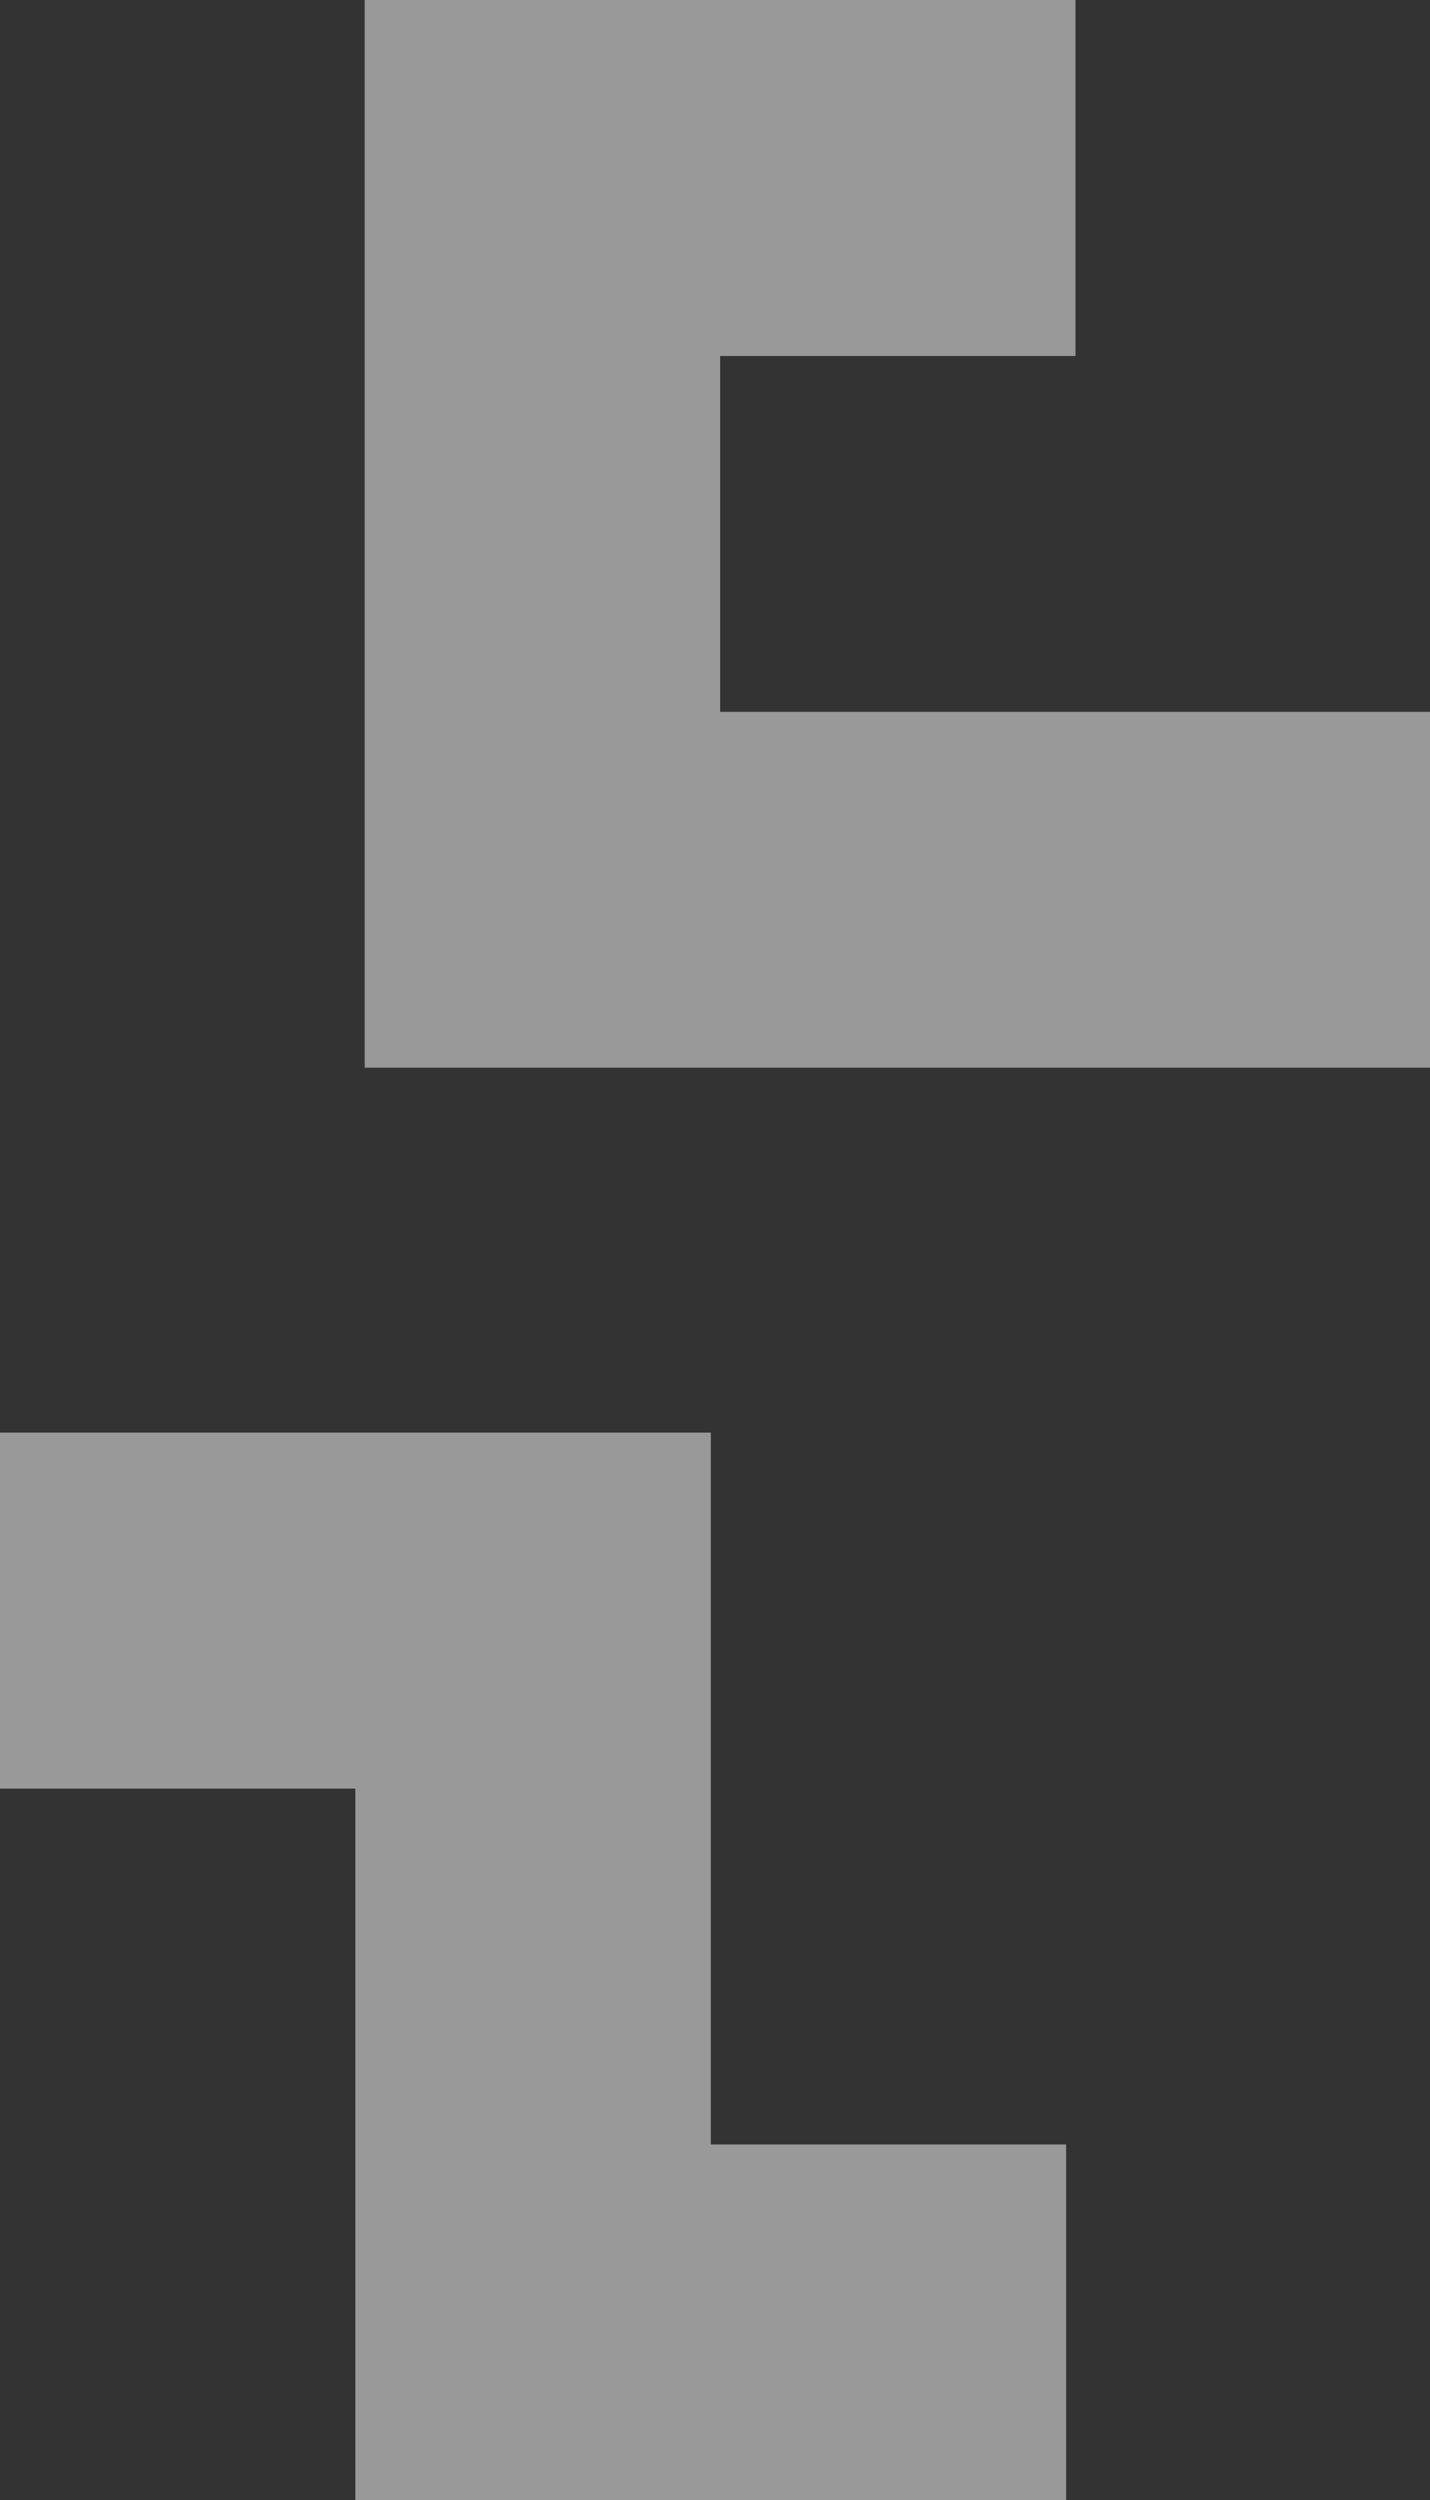
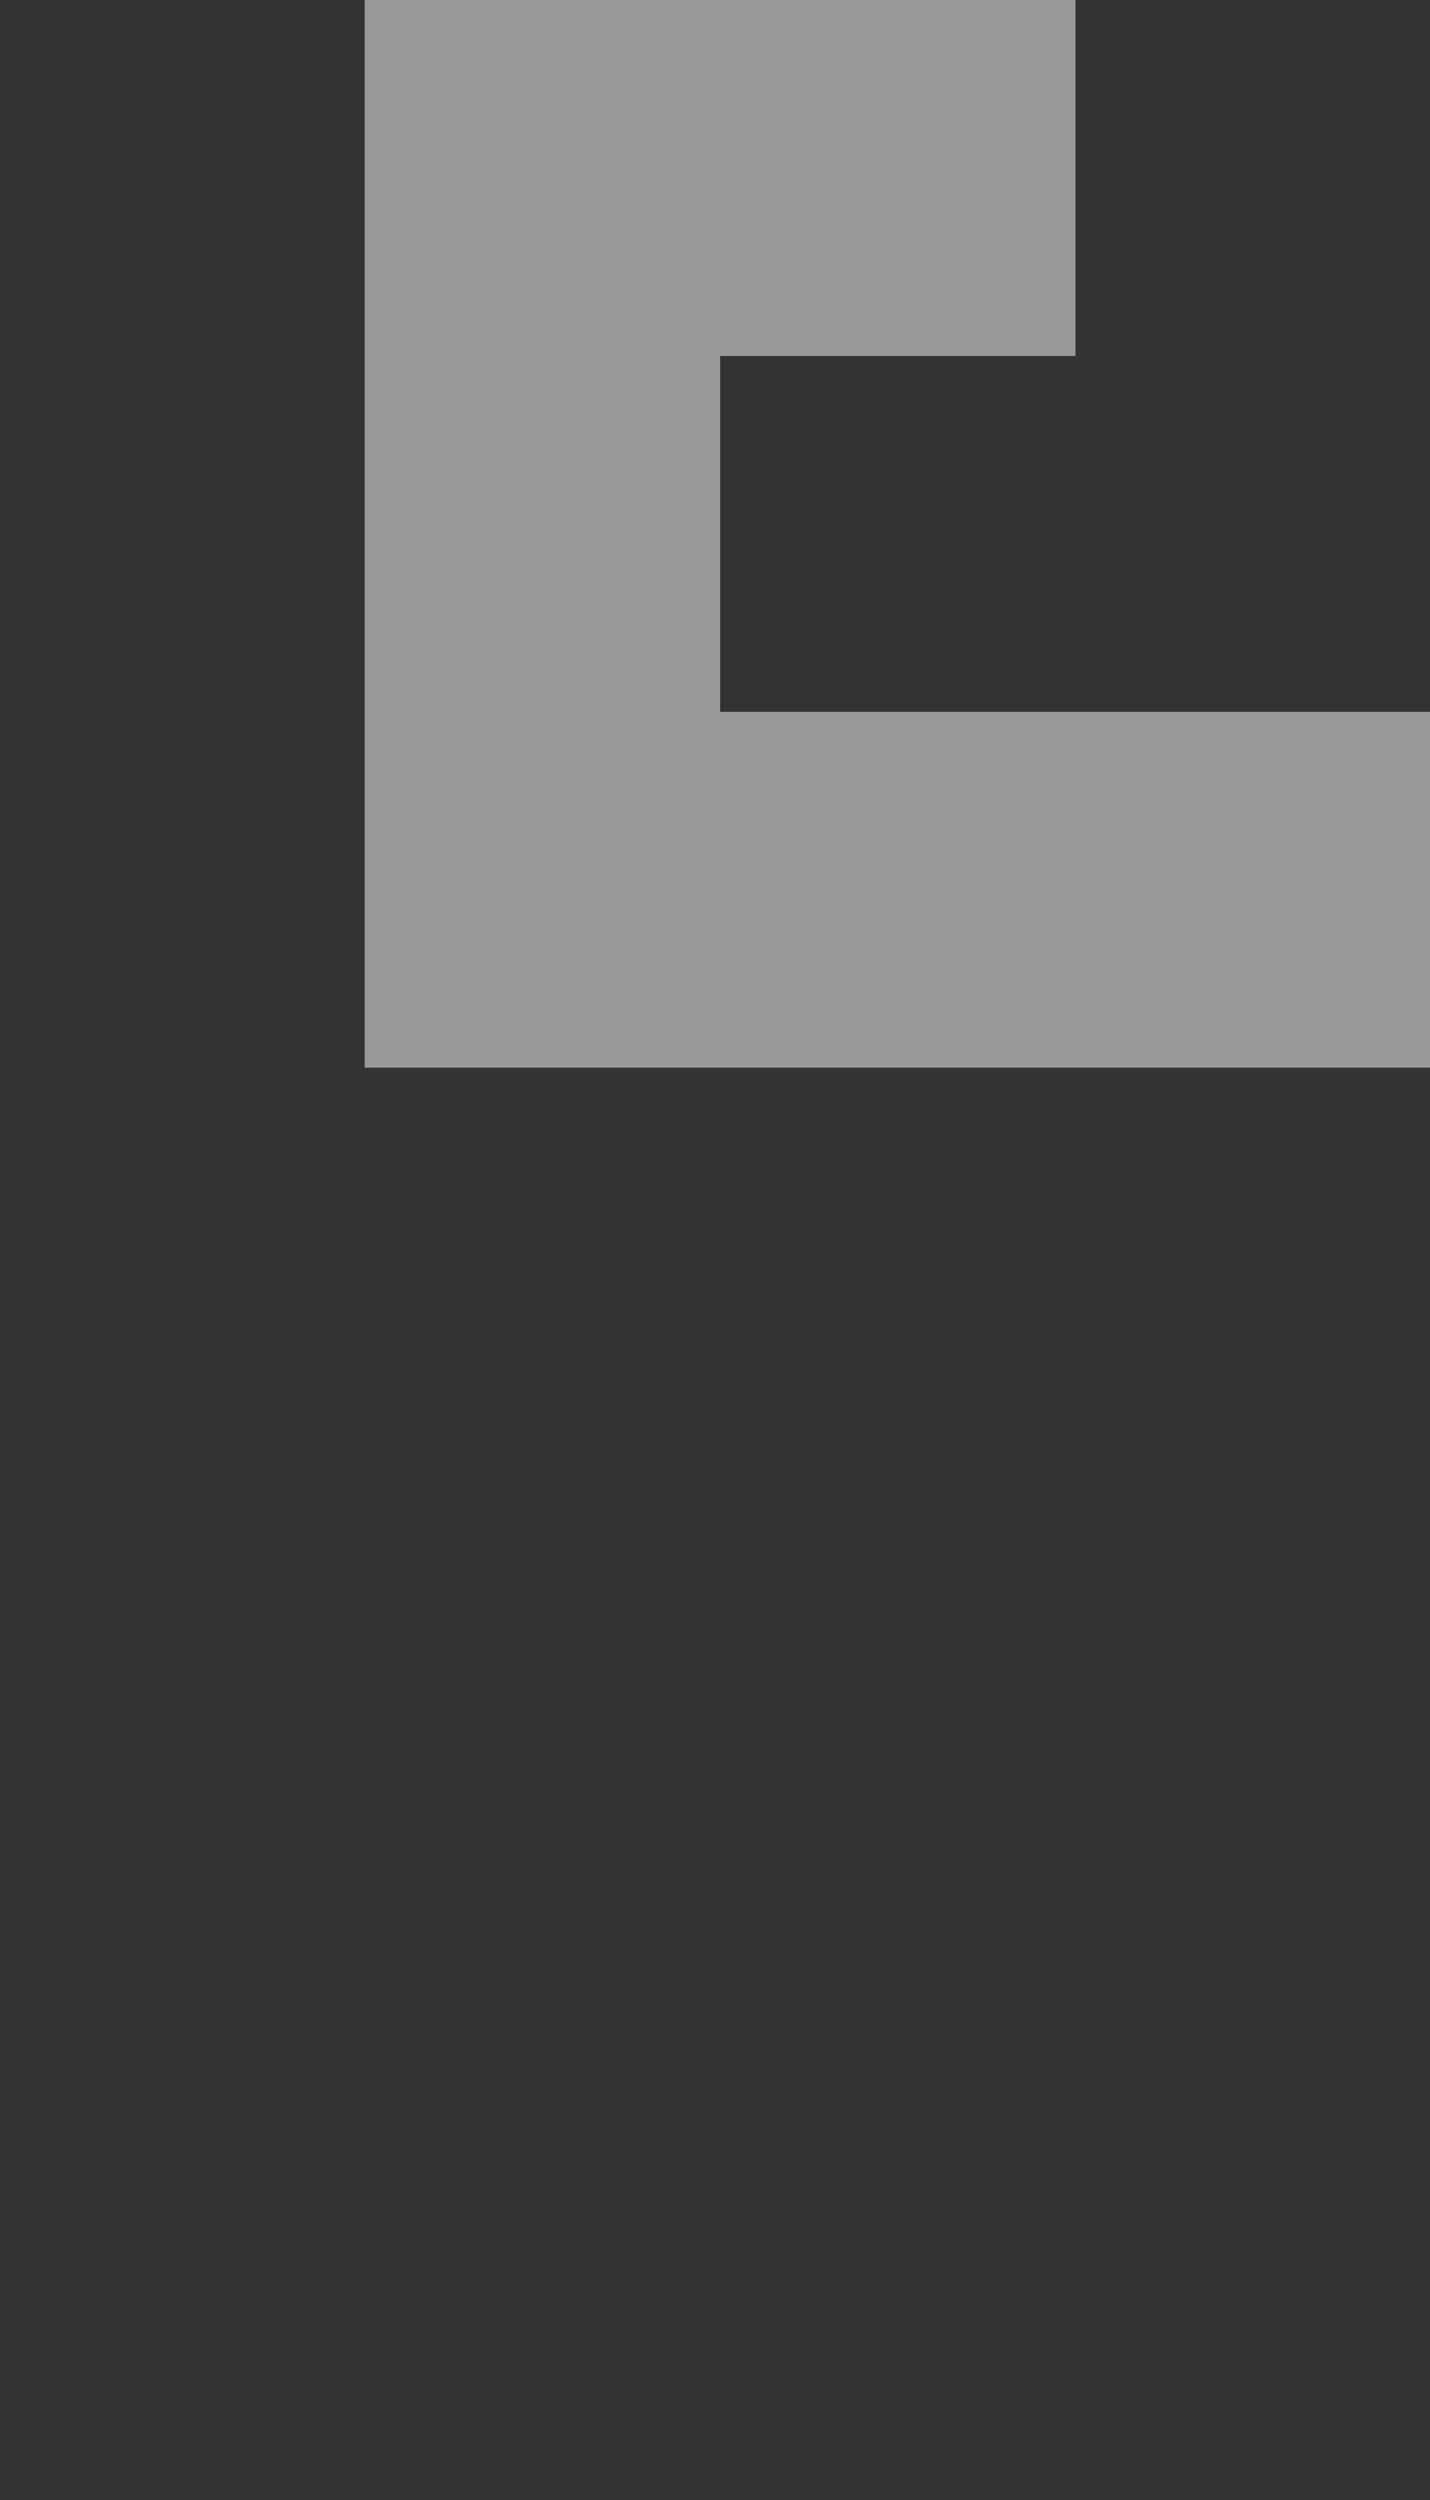
<svg xmlns="http://www.w3.org/2000/svg" width="105.872" height="185" viewBox="0 0 105.872 185">
  <rect x="0" y="0" width="105.872" height="185" fill="#333333" stroke="none" />
  <g id="logo--cz--white.svg" transform="translate(-88 -1216.45)">
    <path id="Path_61" data-name="Path 61" d="M115,1216.45v79h78.872v-26.33H141.318v-26.33h26.308v-26.34Z" fill="rgba(255,255,255,0.5)" />
-     <path id="Path_63" data-name="Path 63" d="M88,1322.45v26.34h26.308v52.66h52.625v-26.33H140.626v-52.67Z" fill="rgba(255,255,255,0.5)" />
  </g>
</svg>